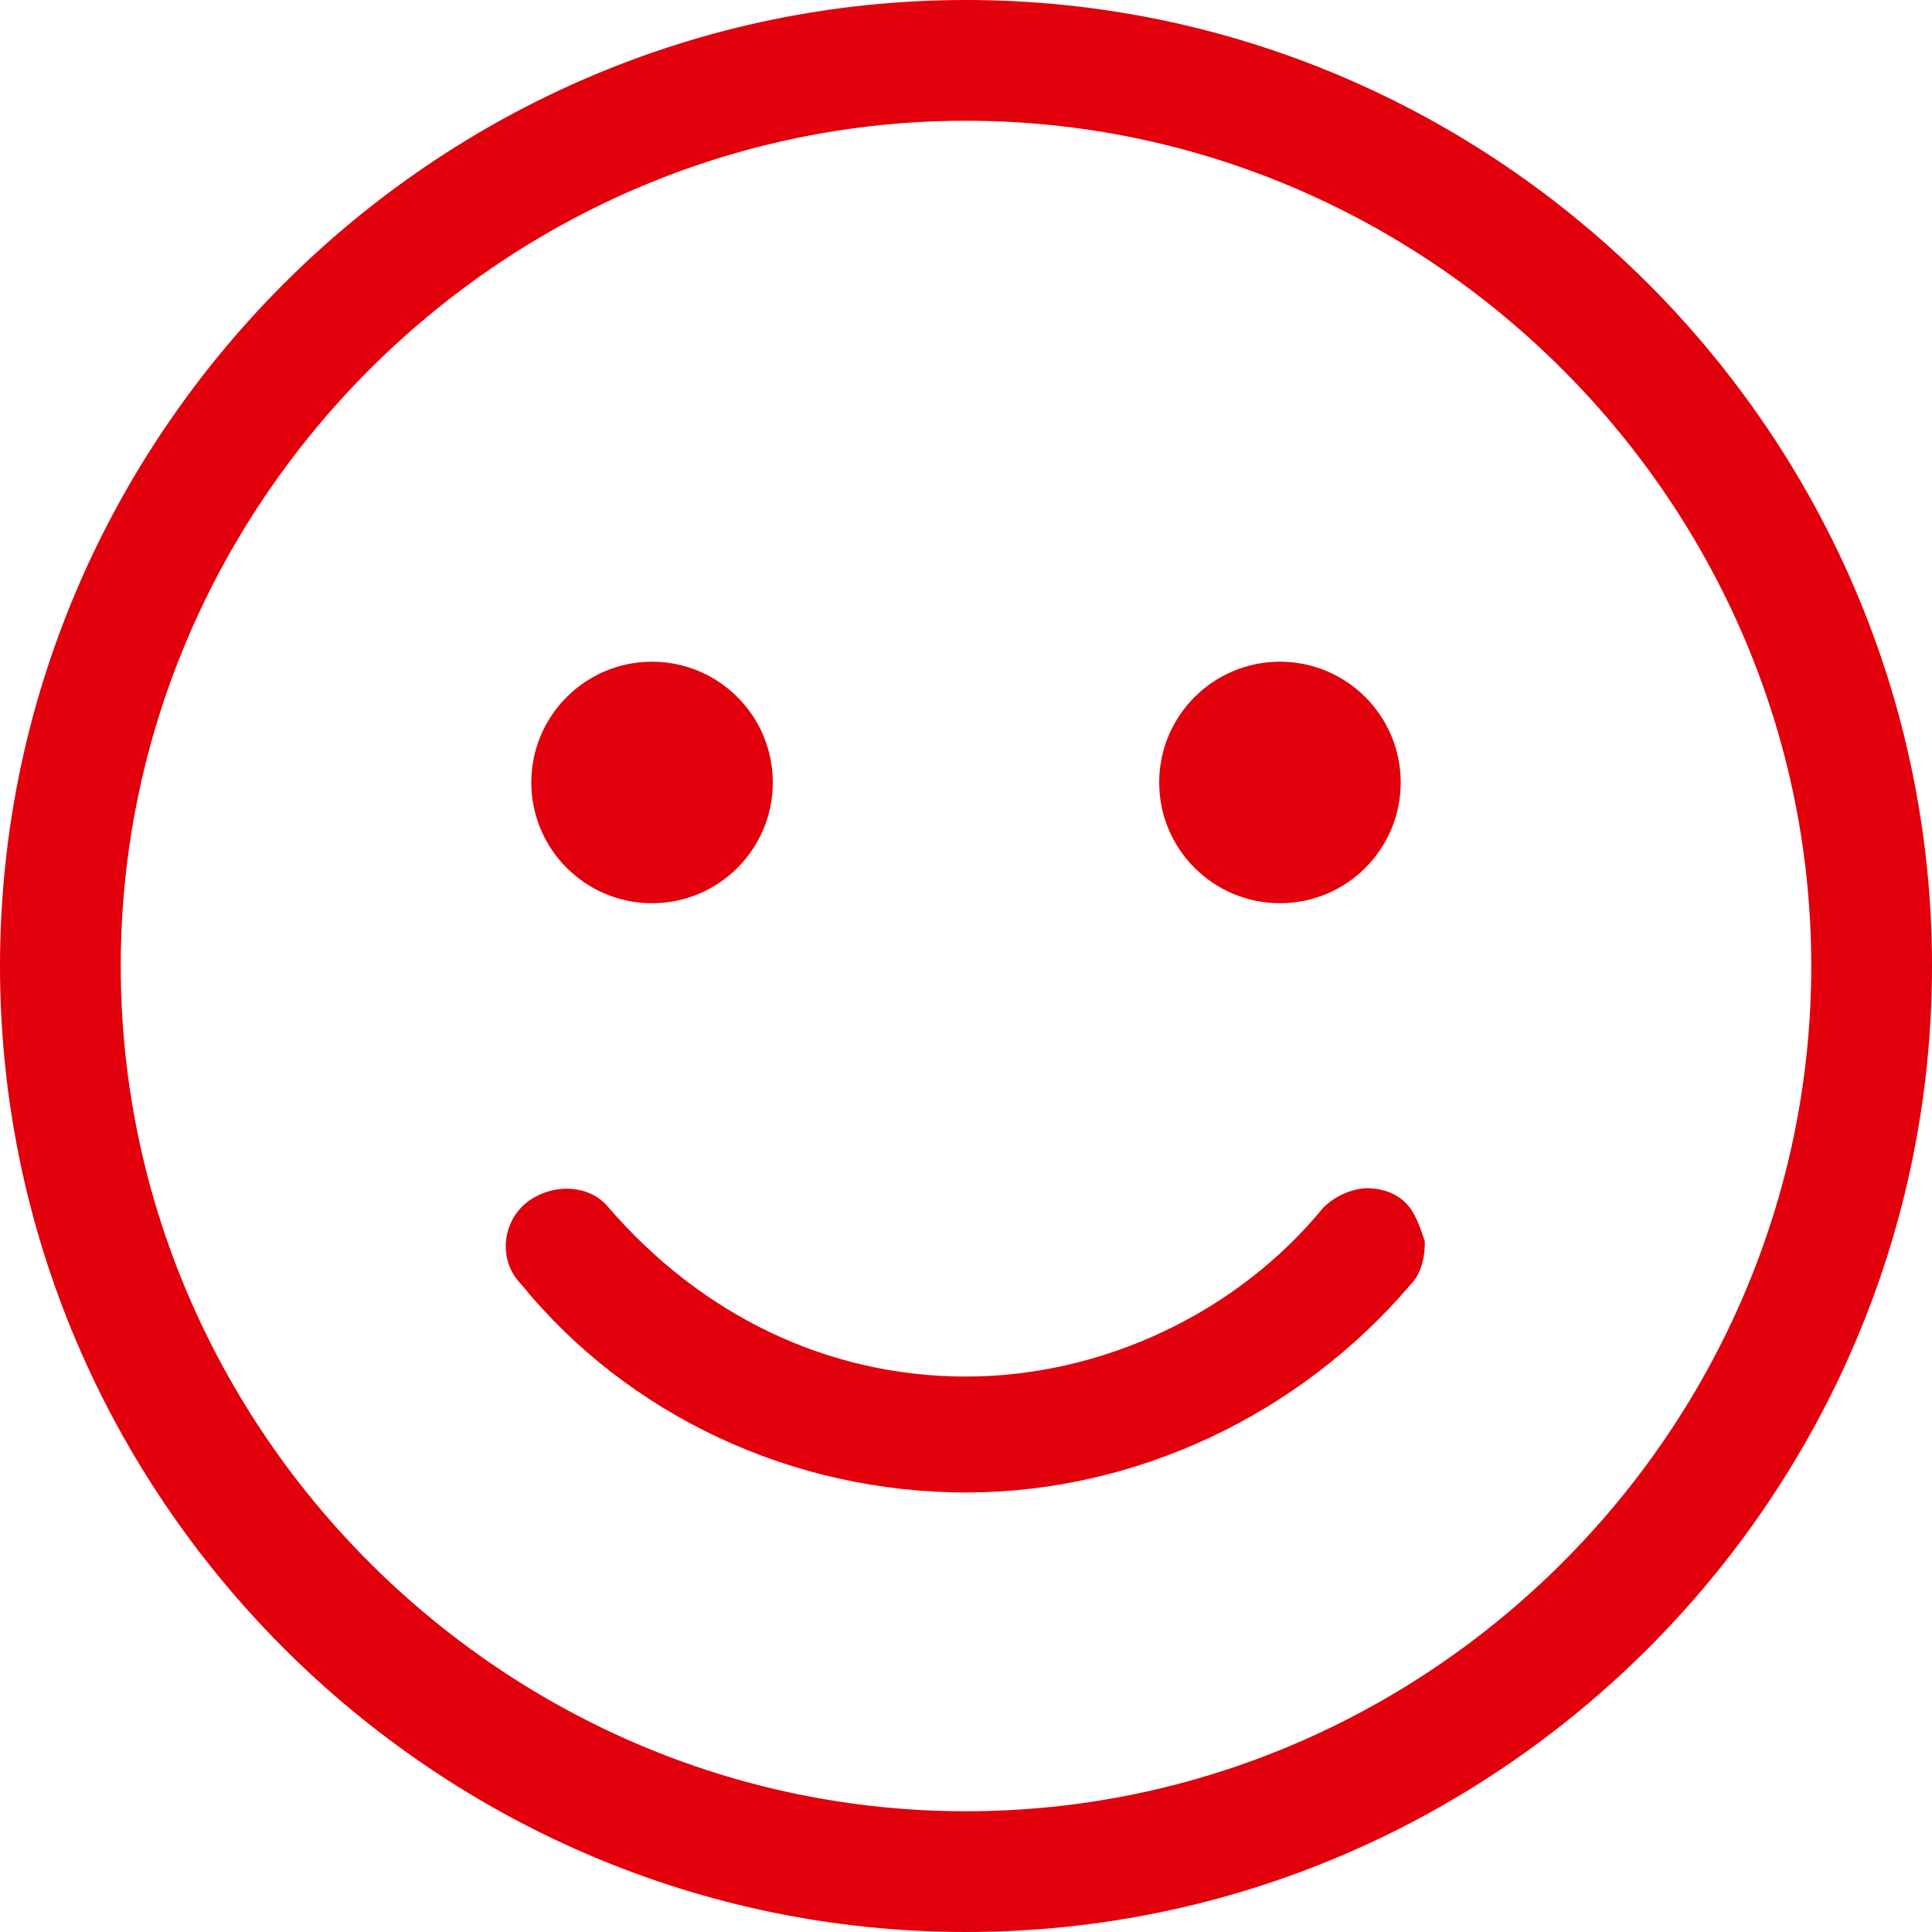
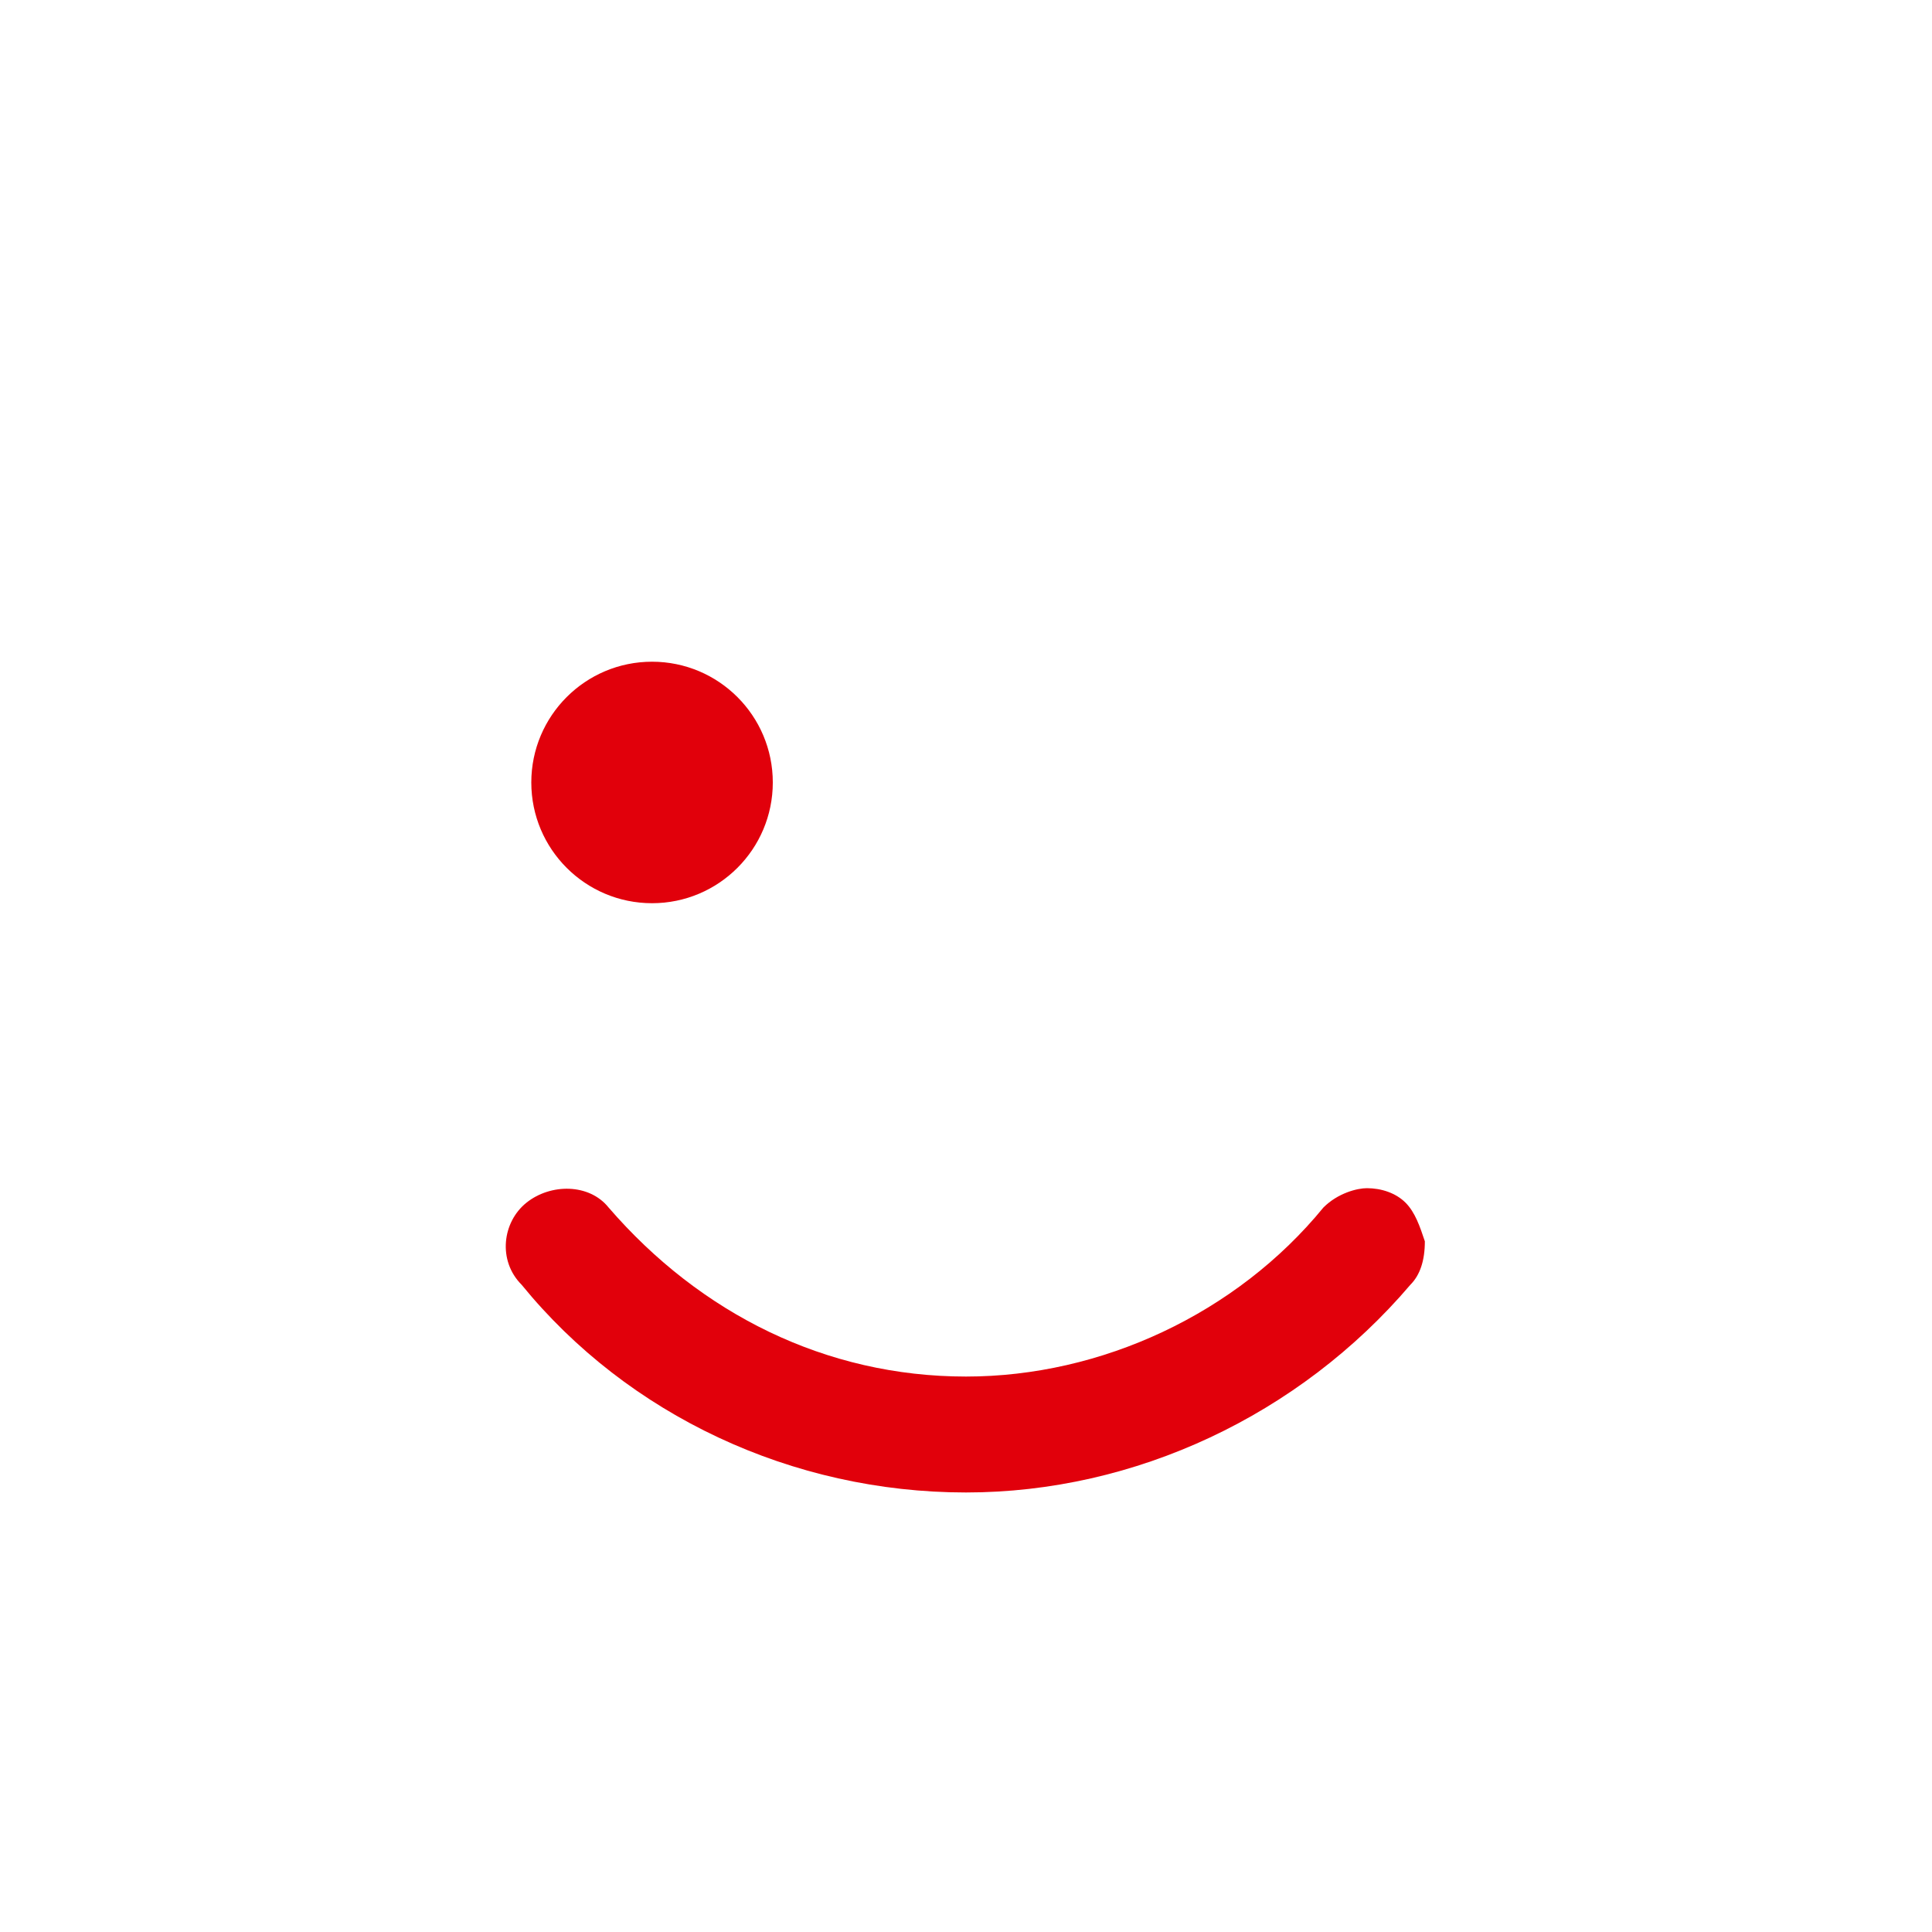
<svg xmlns="http://www.w3.org/2000/svg" version="1.1" id="Layer_1" x="0px" y="0px" width="40px" height="40px" viewBox="0 0 40 40" style="enable-background:new 0 0 40 40;" xml:space="preserve" fill="#E1000B">
-   <path d="M20,0C9,0,0,9,0,20s9,20,20,20s20-9,20-20S31,0,20,0z M20,37.5c-9.6,0-17.5-7.9-17.5-17.5S10.4,2.5,20,2.5  S37.5,10.4,37.5,20S29.6,37.5,20,37.5z" />
  <circle cx="13.5" cy="16.2" r="2.5" />
-   <circle cx="26.5" cy="16.2" r="2.5" />
  <path d="M29.1,24.9c-0.2-0.2-0.5-0.3-0.8-0.3c-0.2,0-0.6,0.1-0.9,0.4c-1.8,2.2-4.6,3.5-7.4,3.5c-2.9,0-5.5-1.3-7.4-3.5  c-0.4-0.5-1.2-0.5-1.7-0.1c-0.5,0.4-0.6,1.2-0.1,1.7c2.2,2.7,5.6,4.3,9.2,4.3c3.5,0,6.9-1.6,9.2-4.3c0.2-0.2,0.3-0.5,0.3-0.9  C29.4,25.4,29.3,25.1,29.1,24.9z" />
</svg>